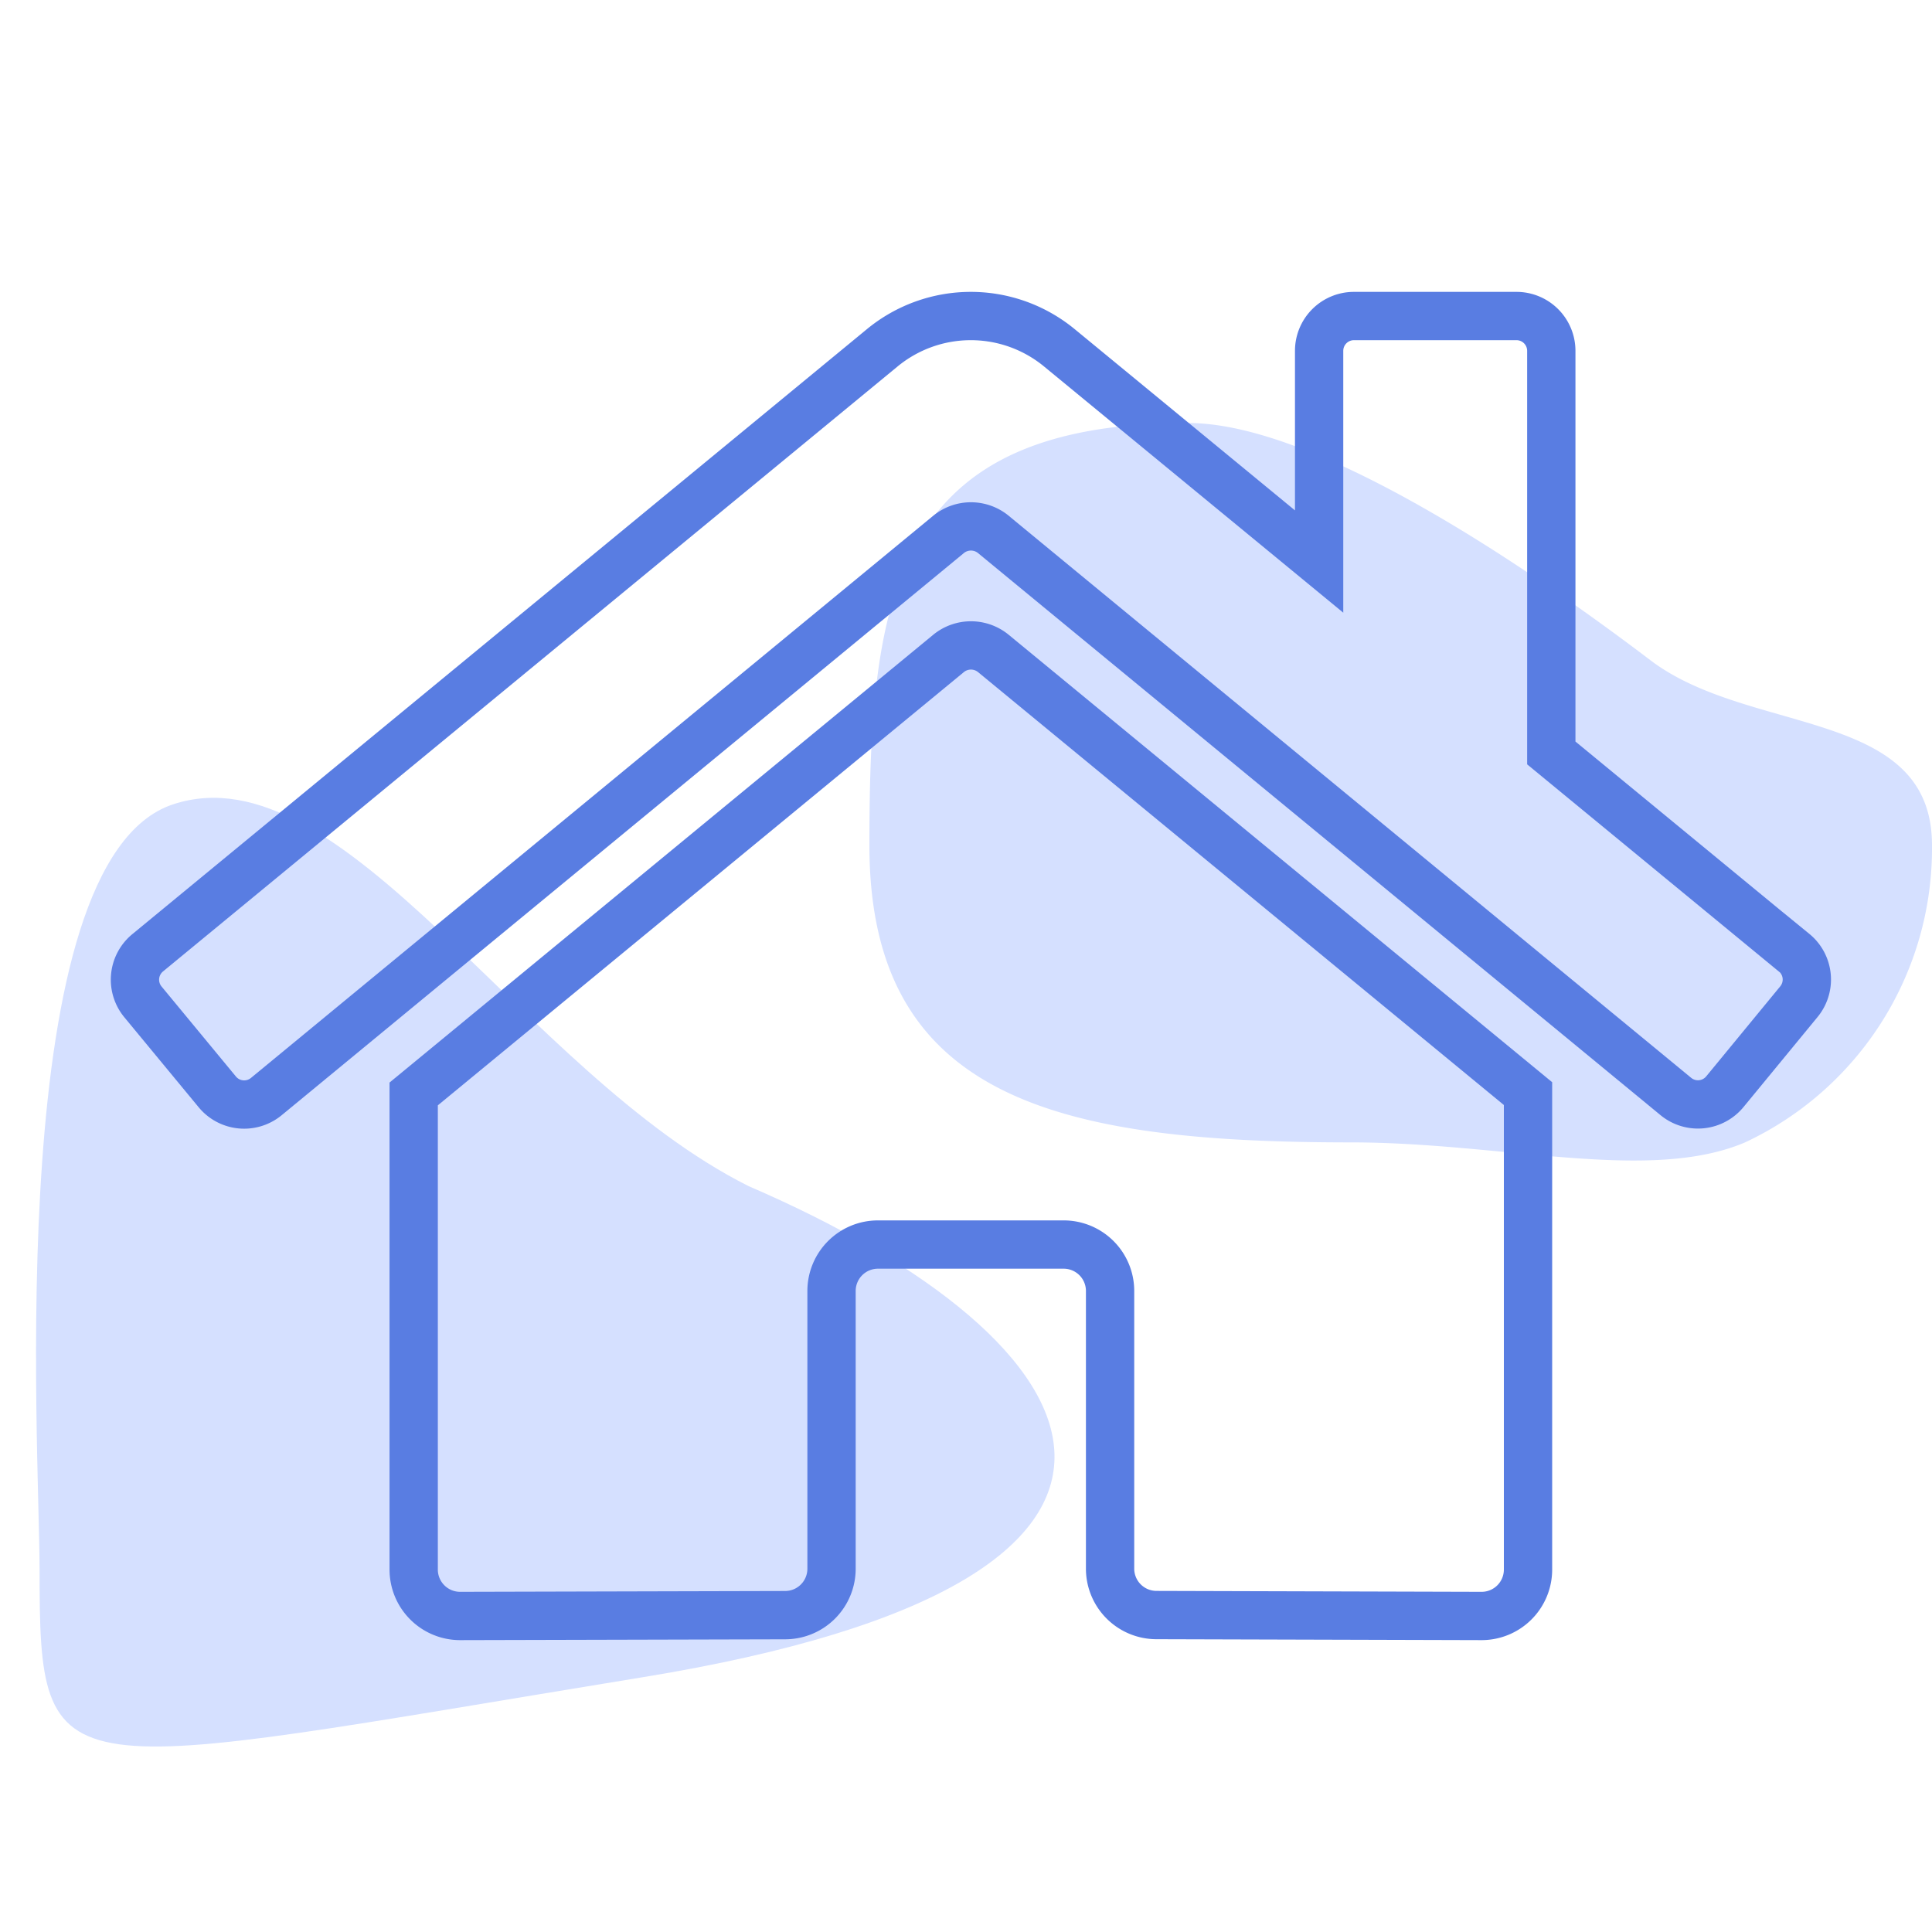
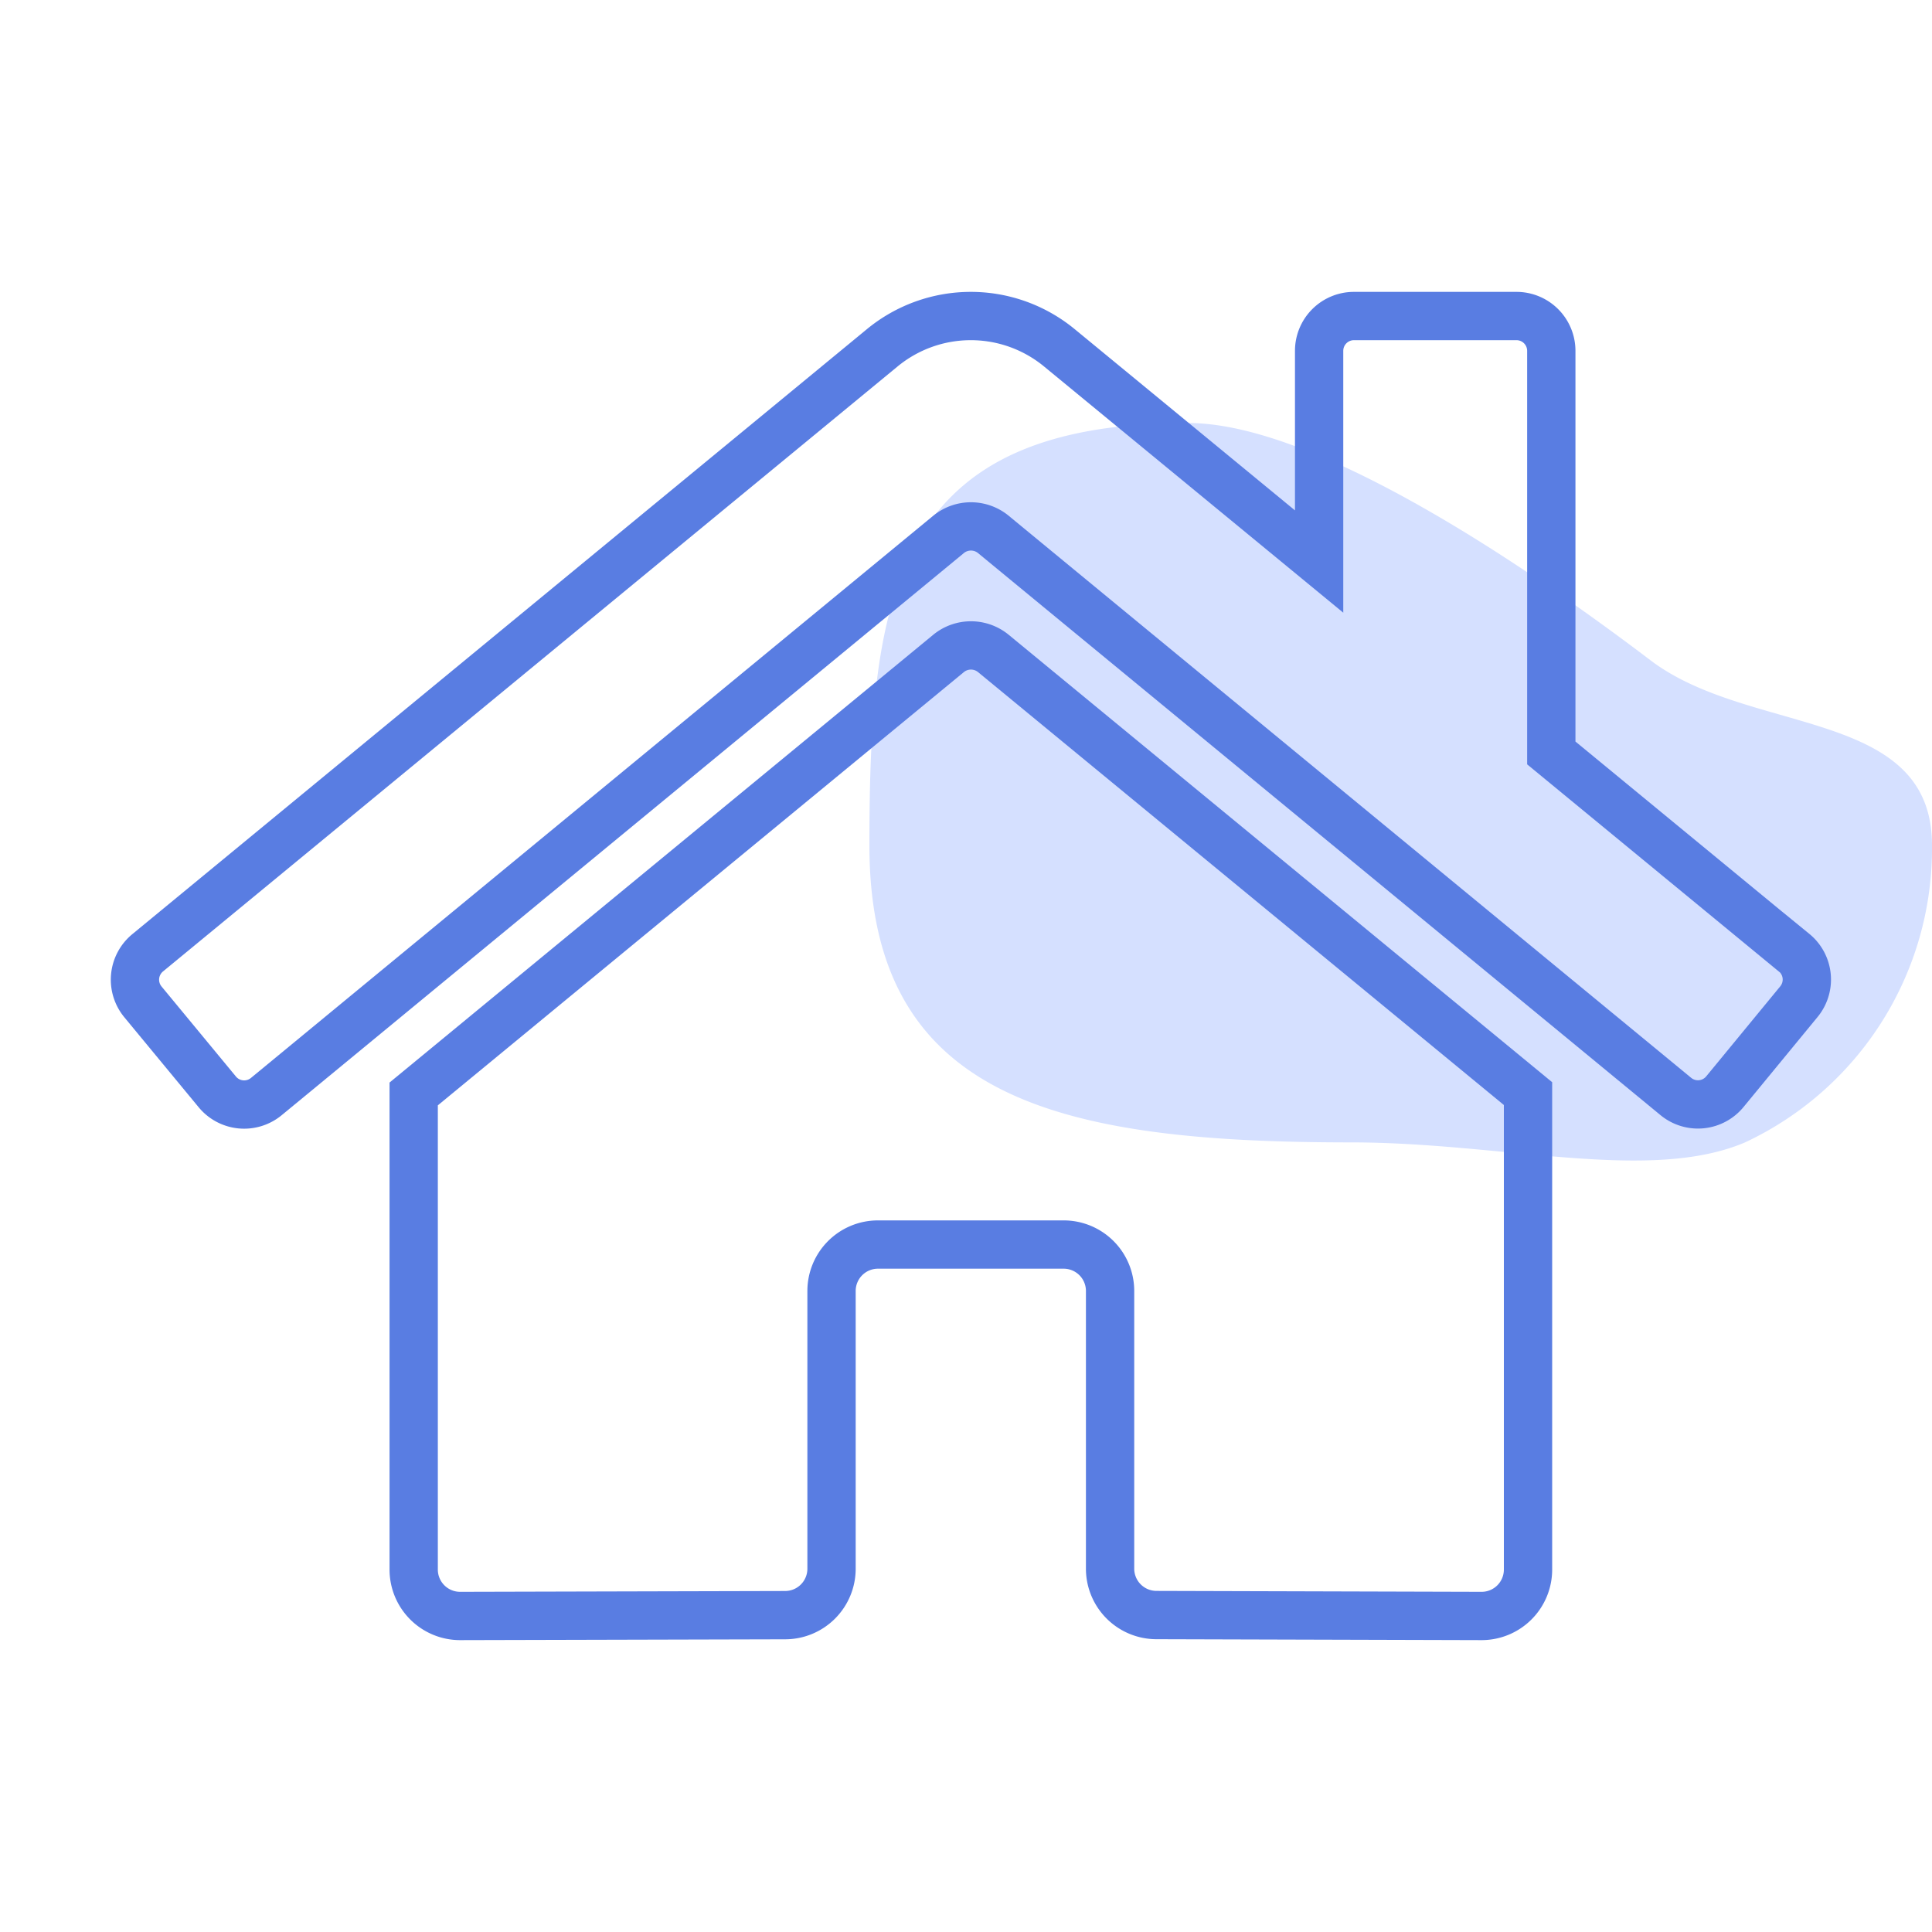
<svg xmlns="http://www.w3.org/2000/svg" width="40" height="40" viewBox="0 0 40 40">
  <defs>
    <style>
            .cls-1{fill:#d5e0ff}
        </style>
  </defs>
  <g id="Group_1398" data-name="Group 1398" transform="translate(-1219 -7379)">
-     <path id="Path_1369" d="M11.5 1.435c7.511 3.238 10.1 8.16-2.181 10.165s-12.5 2.45-12.5-2.241c0-2.519-.779-14.655 2.761-15.828S6.836-.9 11.5 1.435z" class="cls-1" data-name="Path 1369" transform="translate(1223 7402.123)" />
    <path id="Path_1367" d="M6.6.758c2.776 0 7.406 3.267 9.584 4.922C18.244 7.231 22 6.651 22 9.5a6.722 6.722 0 0 1-3.87 6.152c-1.989.845-5.019 0-8.16 0C3.895 15.652 0 14.747 0 9.5S.527.758 6.6.758z" class="cls-1" data-name="Path 1367" transform="translate(1237 7387)" />
-     <path id="Rectangle_194" fill="none" d="M0 0H40V40H0z" data-name="Rectangle 194" transform="translate(1219 7379)" />
    <path id="Icon_awesome-home" fill="none" stroke="#597de2" d="M16.846 9.236L5.768 18.36v9.847a.961.961 0 0 0 .961.961l6.733-.017a.961.961 0 0 0 .957-.961v-5.751a.961.961 0 0 1 .961-.961h3.845a.961.961 0 0 1 .961.961v5.746a.961.961 0 0 0 .961.964l6.731.019a.961.961 0 0 0 .961-.961v-9.854L17.765 9.236a.732.732 0 0 0-.919 0zm17.5 6.2L29.321 11.3V2.975a.721.721 0 0 0-.721-.721h-3.365a.721.721 0 0 0-.721.721v4.362l-5.379-4.426a2.884 2.884 0 0 0-3.665 0L.261 15.437a.721.721 0 0 0-.1 1.015L1.7 18.315a.721.721 0 0 0 1.016.1l14.13-11.643a.732.732 0 0 1 .919 0L31.9 18.413a.721.721 0 0 0 1.015-.1l1.532-1.863a.721.721 0 0 0-.1-1.017z" data-name="Icon awesome-home" transform="translate(1221.797 7383.289)" />
  </g>
</svg>